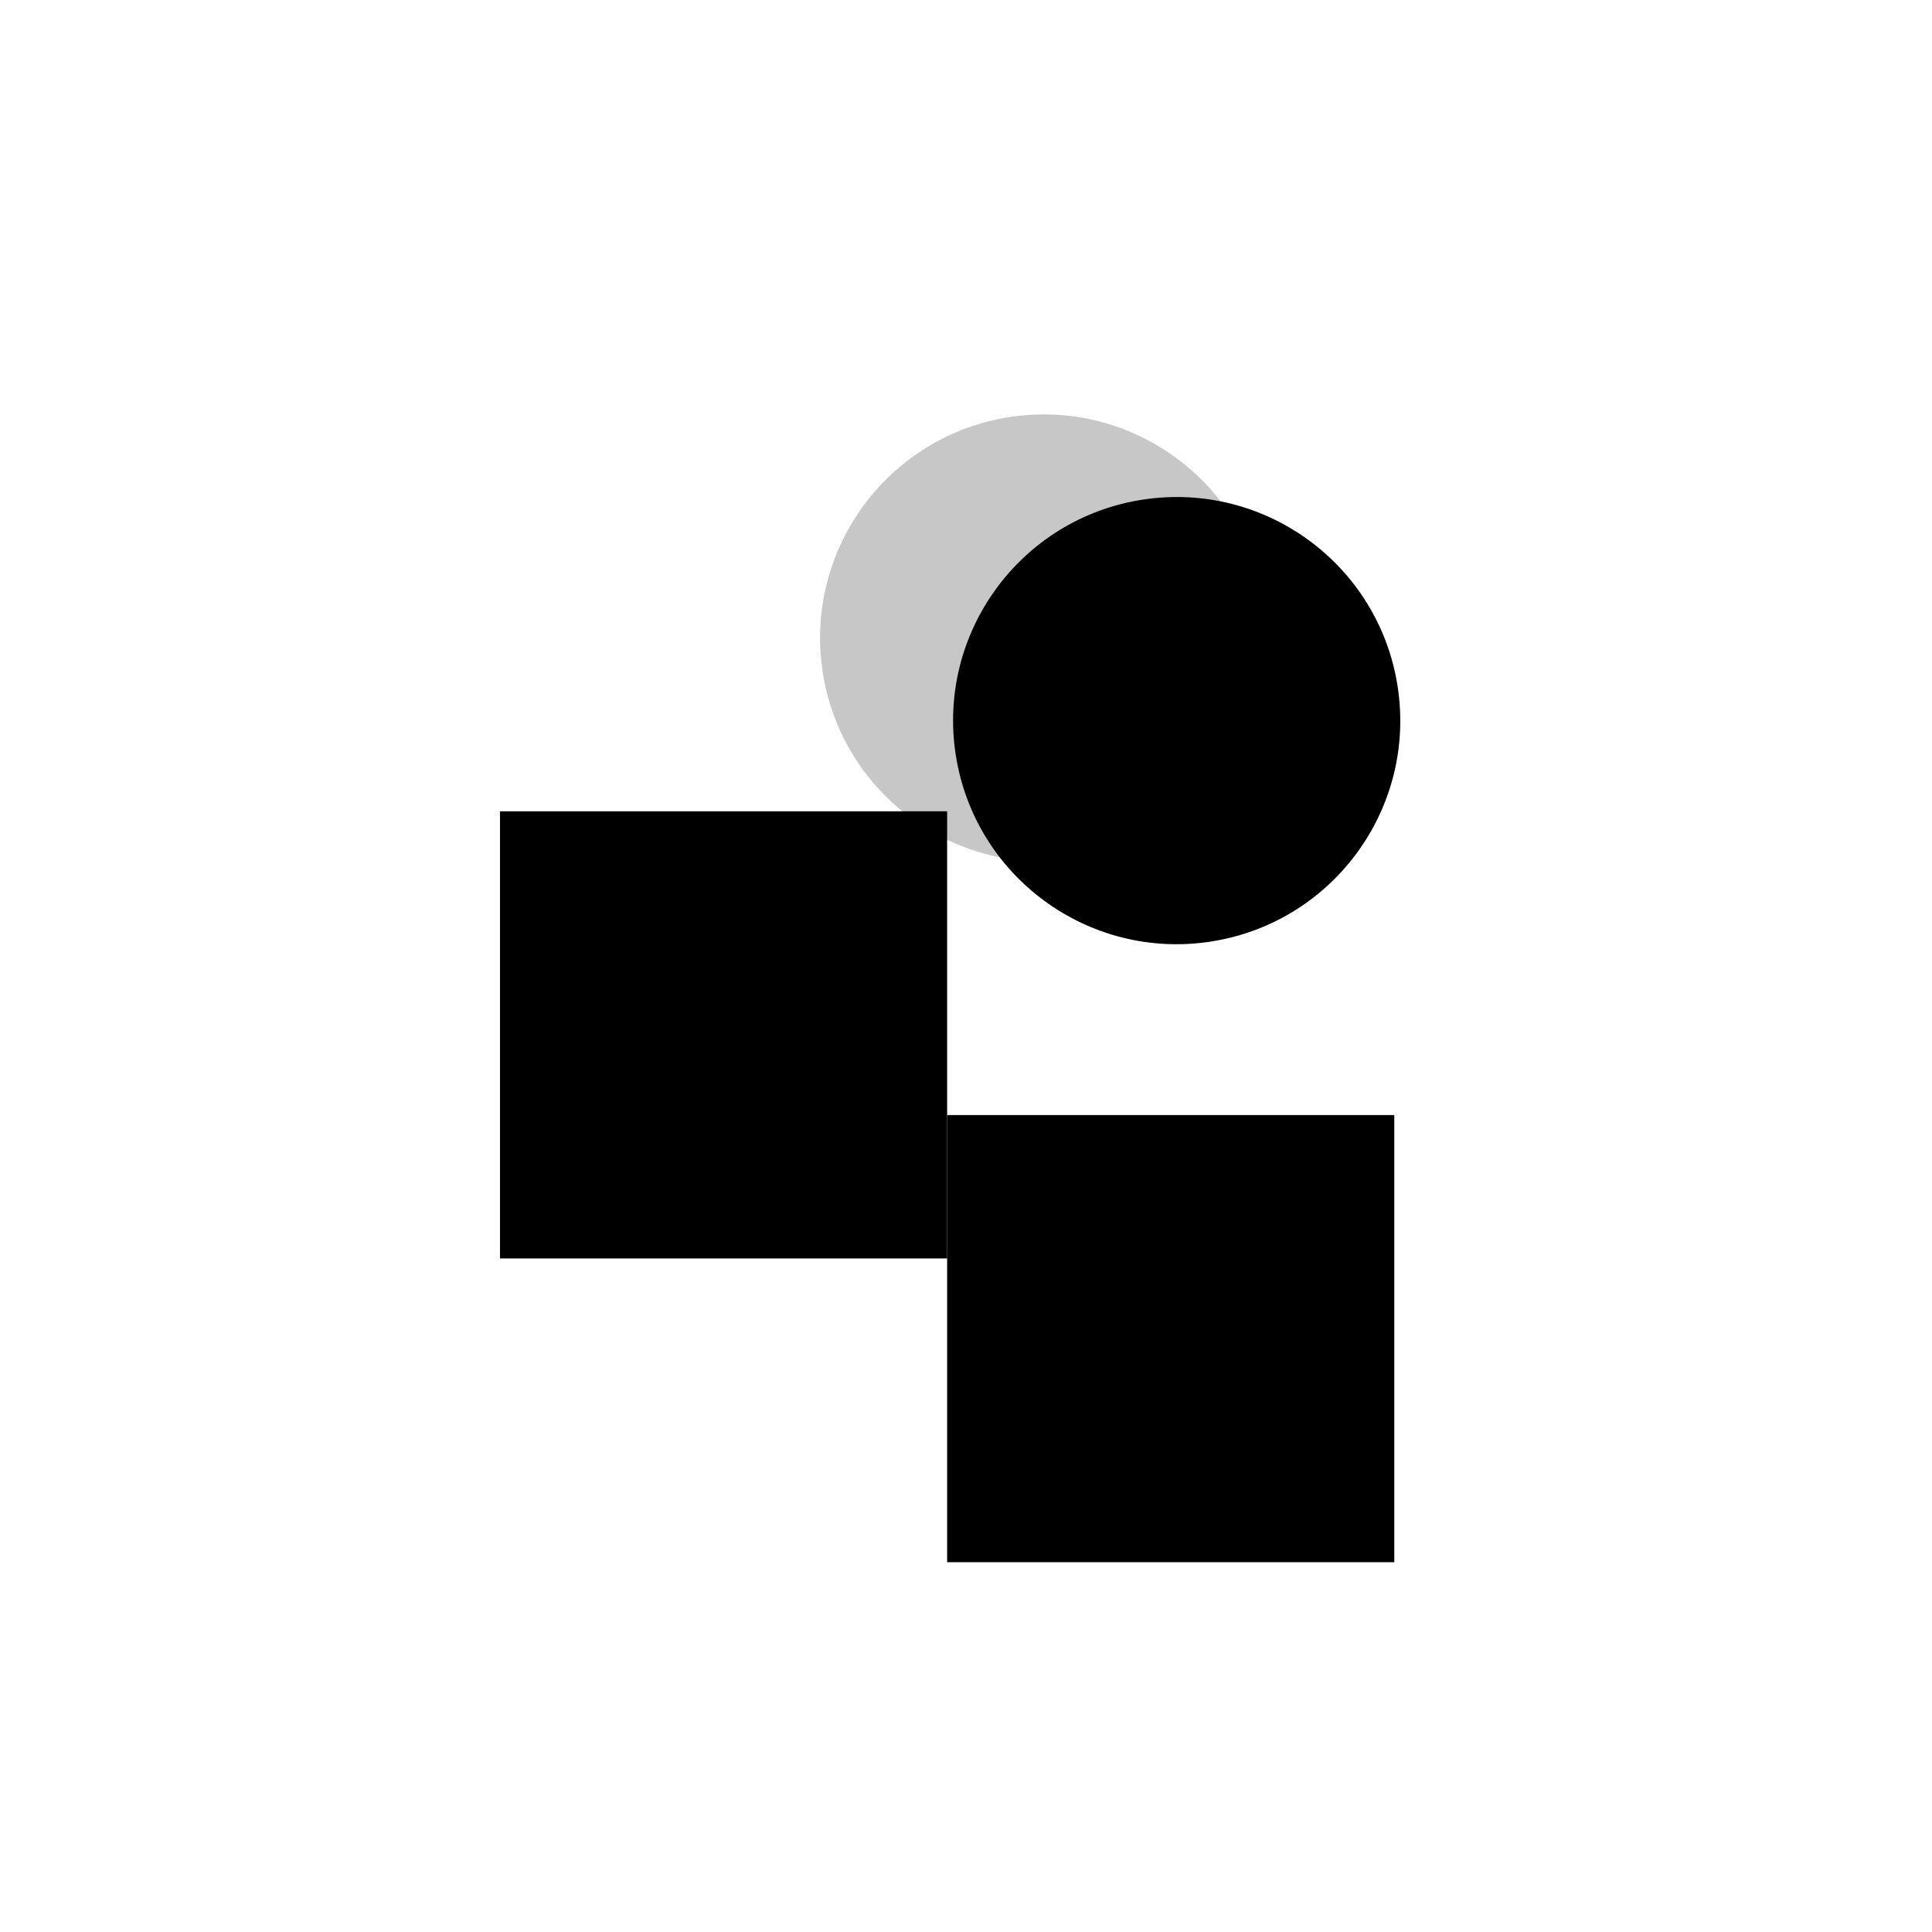
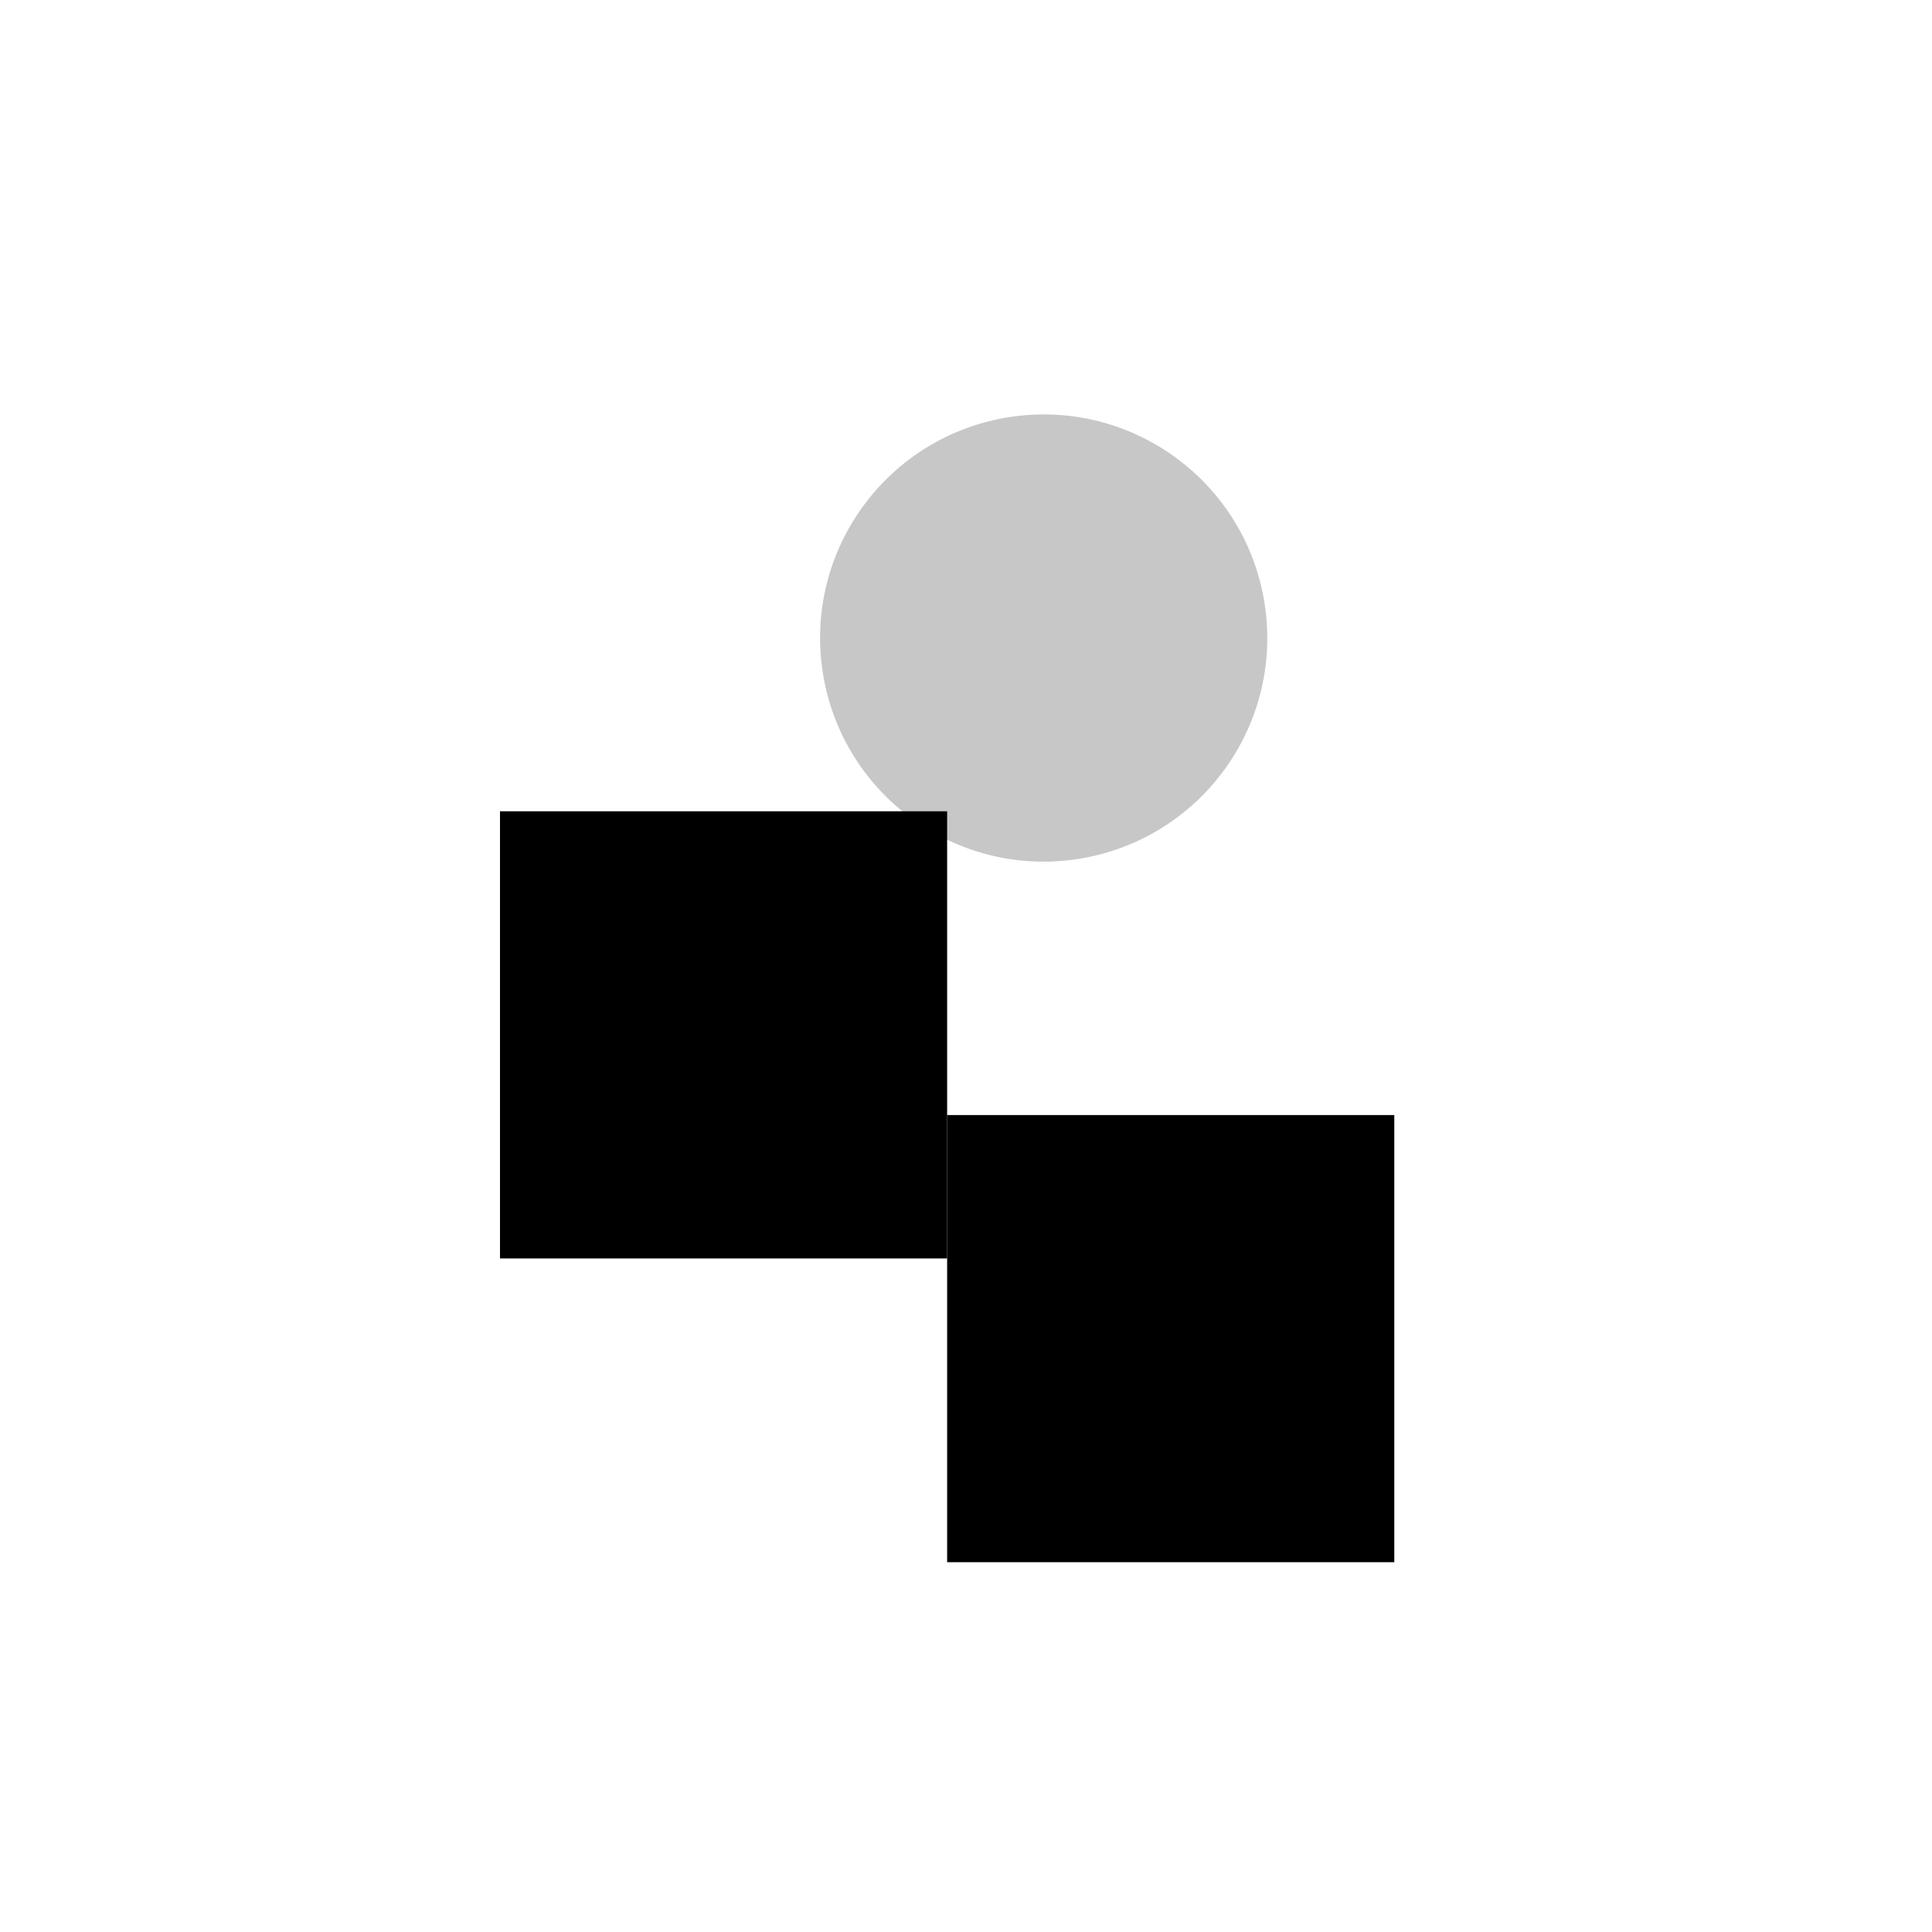
<svg xmlns="http://www.w3.org/2000/svg" width="1024" height="1024" viewBox="0 0 1024 1024" fill="none">
-   <rect width="1024" height="1024" fill="white" />
  <g filter="url(#filter0_d_1102_458)">
    <circle cx="553.173" cy="334.173" r="118.5" transform="rotate(-8.764 553.173 334.173)" fill="black" fill-opacity="0.22" />
-     <circle cx="623.665" cy="377.942" r="118.5" transform="rotate(-8.764 623.665 377.942)" fill="black" />
    <rect x="265" y="426" width="237" height="237" fill="black" />
    <rect x="502" y="587" width="237" height="237" fill="black" />
  </g>
  <defs>
    <filter id="filter0_d_1102_458" x="196" y="199" width="633" height="633" filterUnits="userSpaceOnUse" color-interpolation-filters="sRGB">
      <feFlood flood-opacity="0" result="BackgroundImageFix" />
      <feColorMatrix in="SourceAlpha" type="matrix" values="0 0 0 0 0 0 0 0 0 0 0 0 0 0 0 0 0 0 127 0" result="hardAlpha" />
      <feOffset dy="4" />
      <feGaussianBlur stdDeviation="2" />
      <feComposite in2="hardAlpha" operator="out" />
      <feColorMatrix type="matrix" values="0 0 0 0 0 0 0 0 0 0 0 0 0 0 0 0 0 0 0.25 0" />
      <feBlend mode="normal" in2="BackgroundImageFix" result="effect1_dropShadow_1102_458" />
      <feBlend mode="normal" in="SourceGraphic" in2="effect1_dropShadow_1102_458" result="shape" />
    </filter>
  </defs>
</svg>